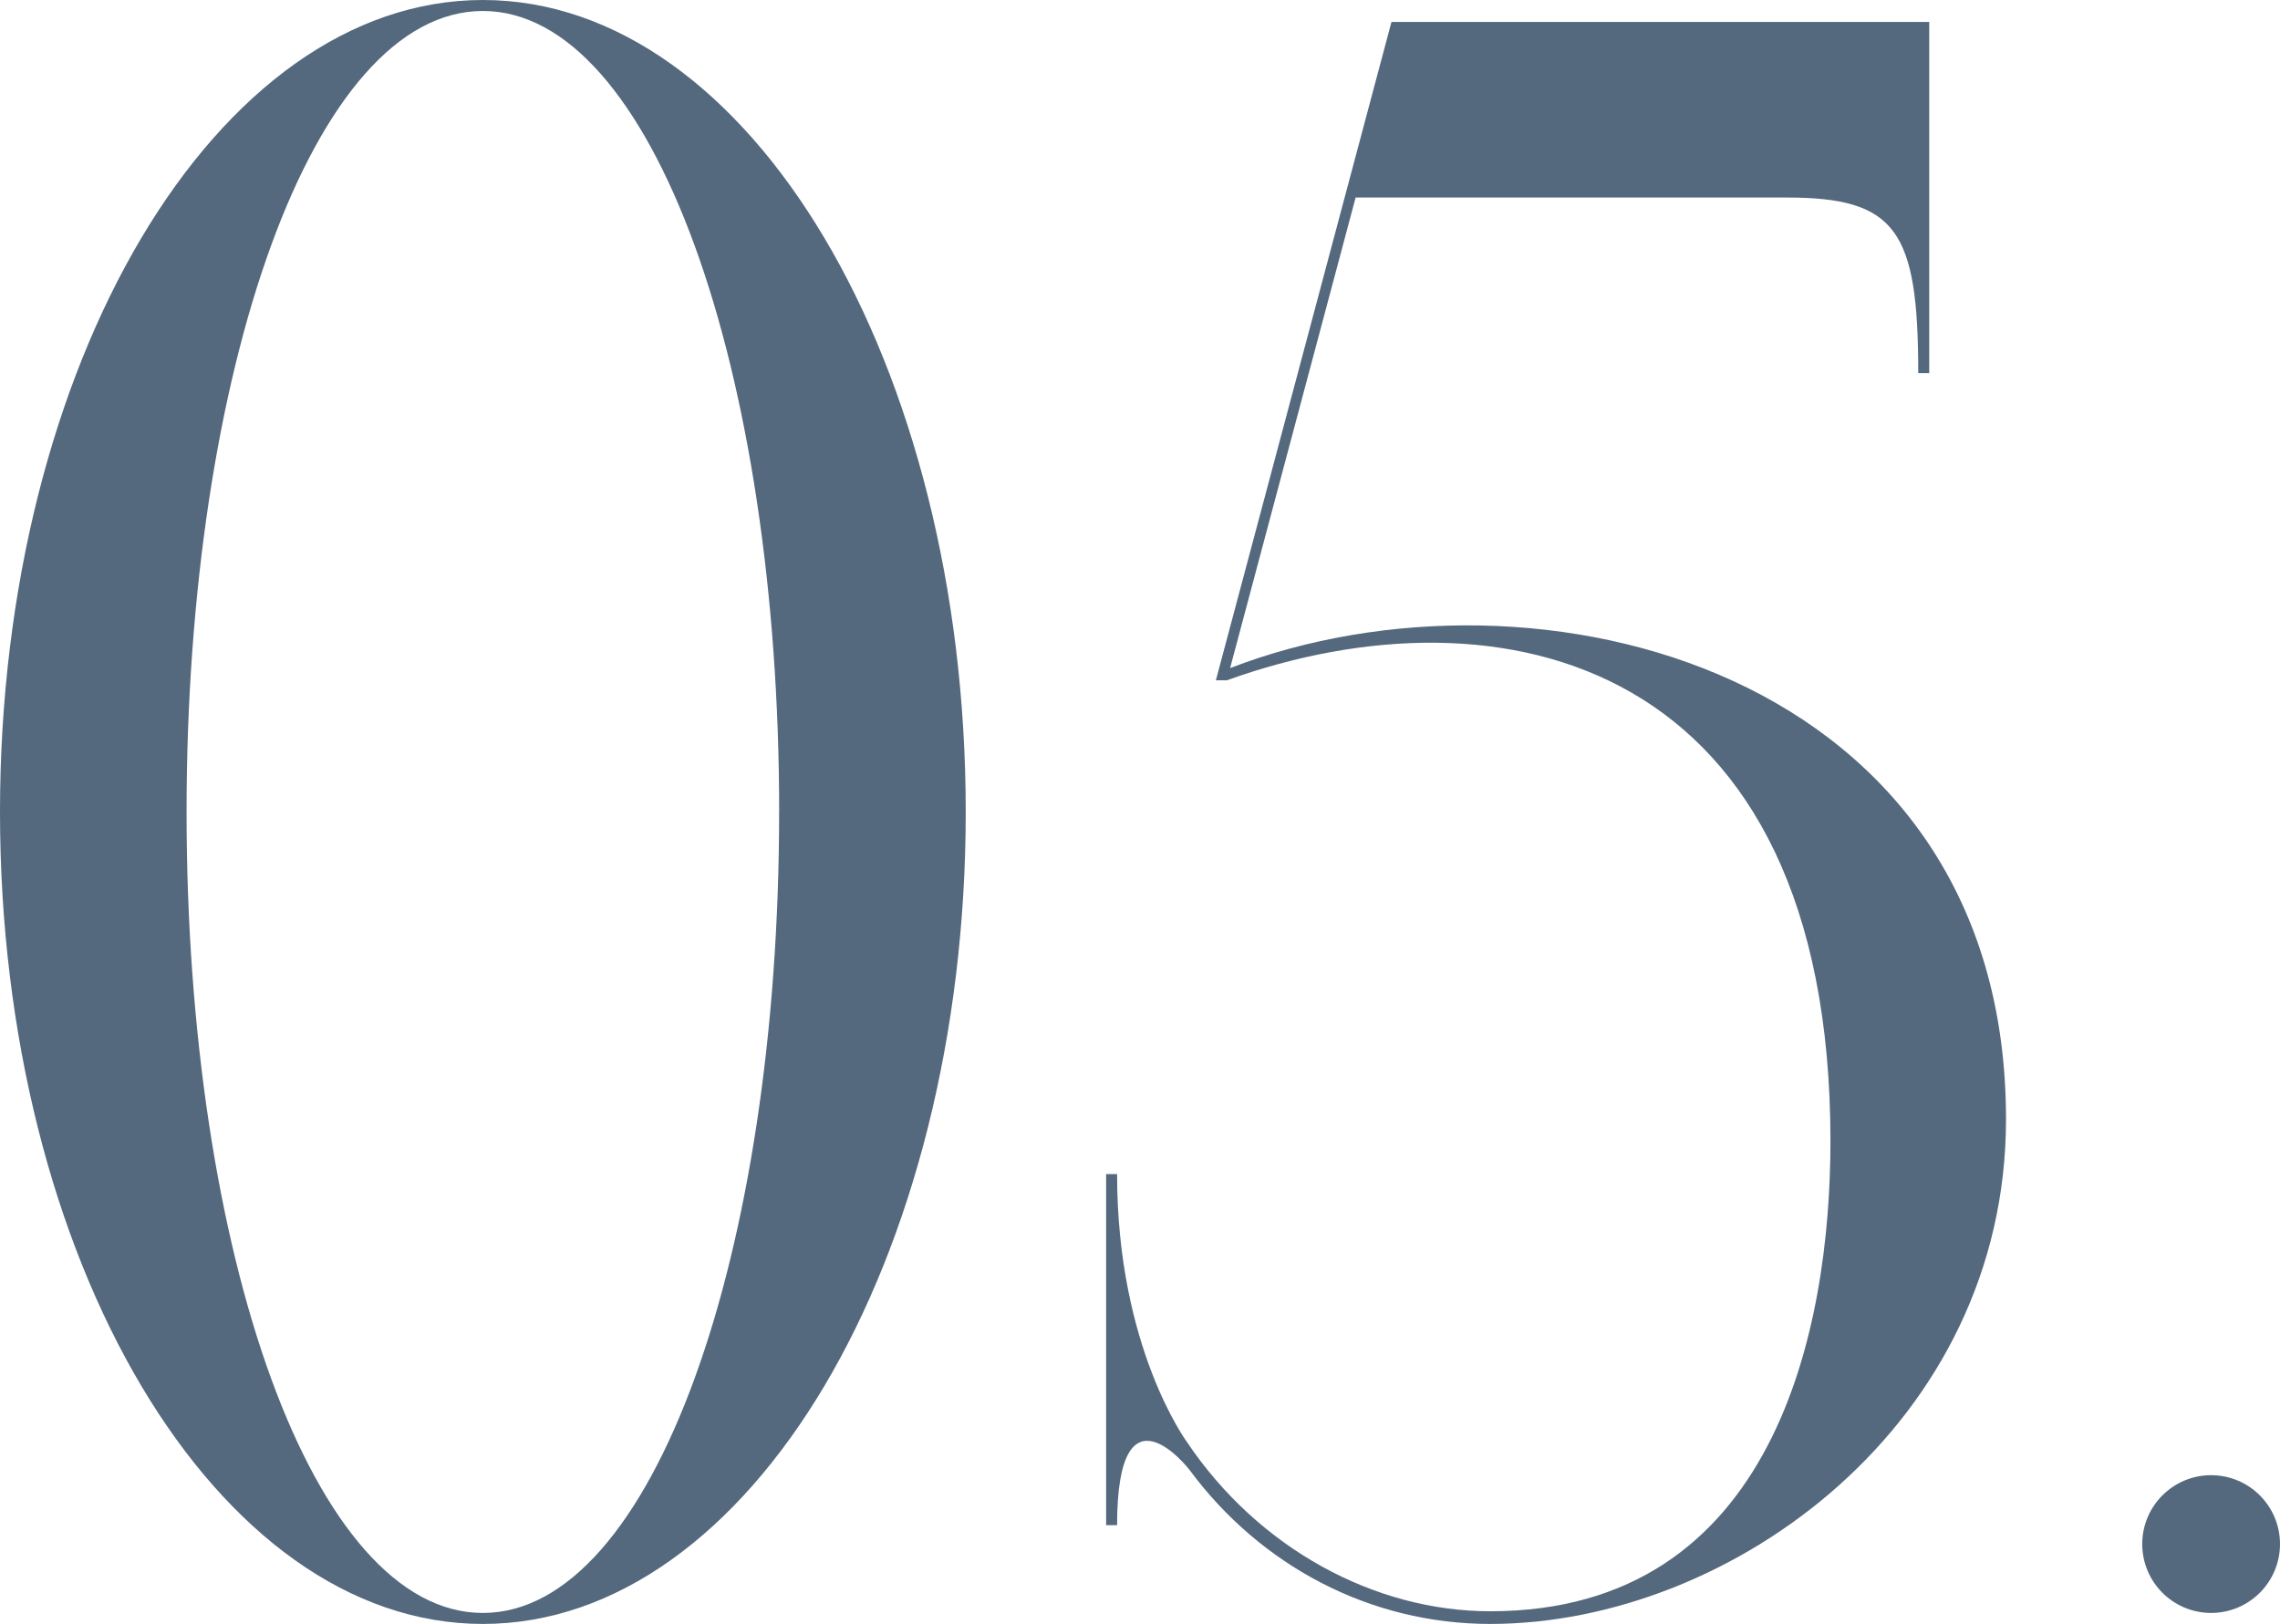
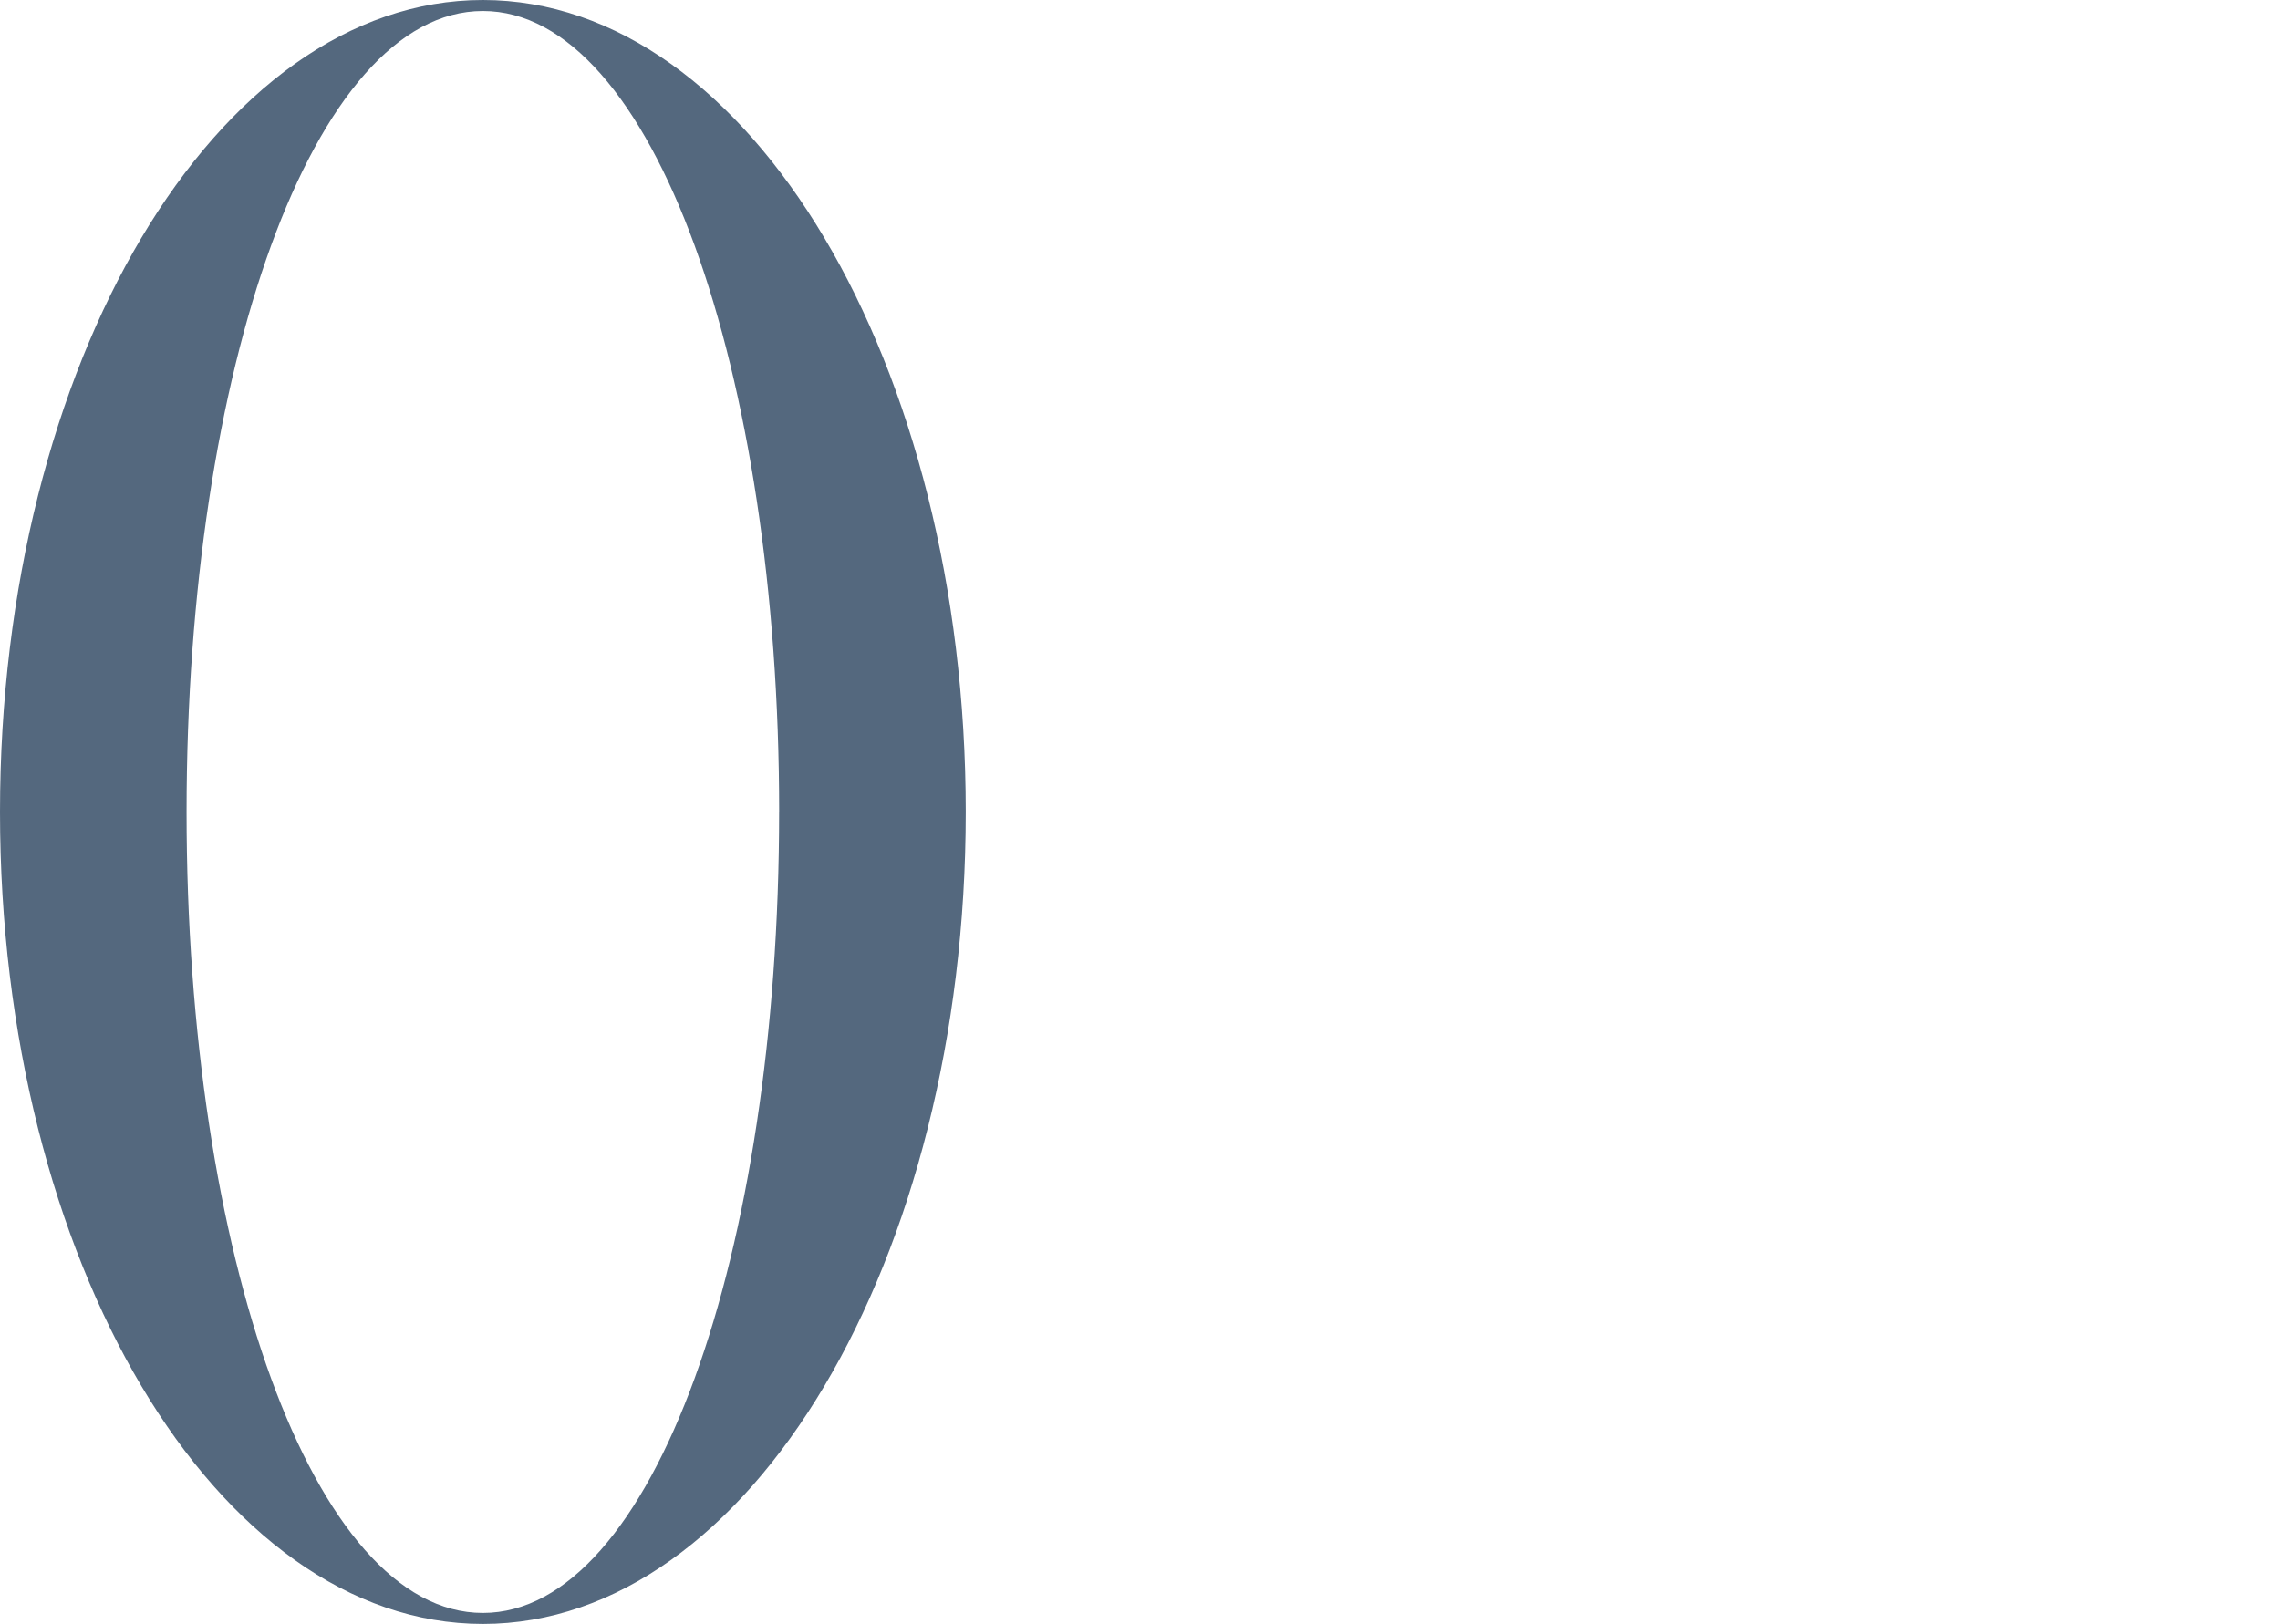
<svg xmlns="http://www.w3.org/2000/svg" id="_イヤー_2" viewBox="0 0 98.61 70.246">
  <defs>
    <style>.cls-1{fill:#54687e;}</style>
  </defs>
  <g id="design">
    <g>
      <path class="cls-1" d="M41.768,35.123c0,19.398-9.351,35.124-20.884,35.124C9.35,70.246,0,54.521,0,35.123,0,15.725,9.35,0,20.884,0c11.533,0,20.884,15.725,20.884,35.123Zm-8.069,0C33.698,15.987,28.224,.475,20.884,.475S8.069,15.987,8.069,35.123c0,19.137,5.475,34.649,12.814,34.649s12.814-15.512,12.814-34.649Z" />
-       <path class="cls-1" d="M86.76,48.413c0,13.156-11.865,21.834-22.307,21.834-5.214,0-9.946-2.522-13.015-6.675,0,0-3.124-4.03-3.124,2.403h-.474v-15.188h.474c0,7.513,3.01,11.572,3.038,11.615,3.074,4.566,8.084,7.297,13.101,7.297,12.34,0,14.714-12.268,14.714-20.335,0-20.885-14.239-24.208-26.105-19.936h-.475L60.181,.949h23.258v15.188h-.475c0-6.17-.95-7.593-5.696-7.593h-18.637l-5.429,20.356c13.293-5.13,33.558,.121,33.558,19.513Z" />
-       <path class="cls-1" d="M92.652,66.792c0-1.646,1.334-2.979,2.979-2.979,1.645,0,2.979,1.333,2.979,2.979,0,1.645-1.334,2.979-2.979,2.979-1.646,0-2.979-1.334-2.979-2.979Z" />
    </g>
  </g>
</svg>